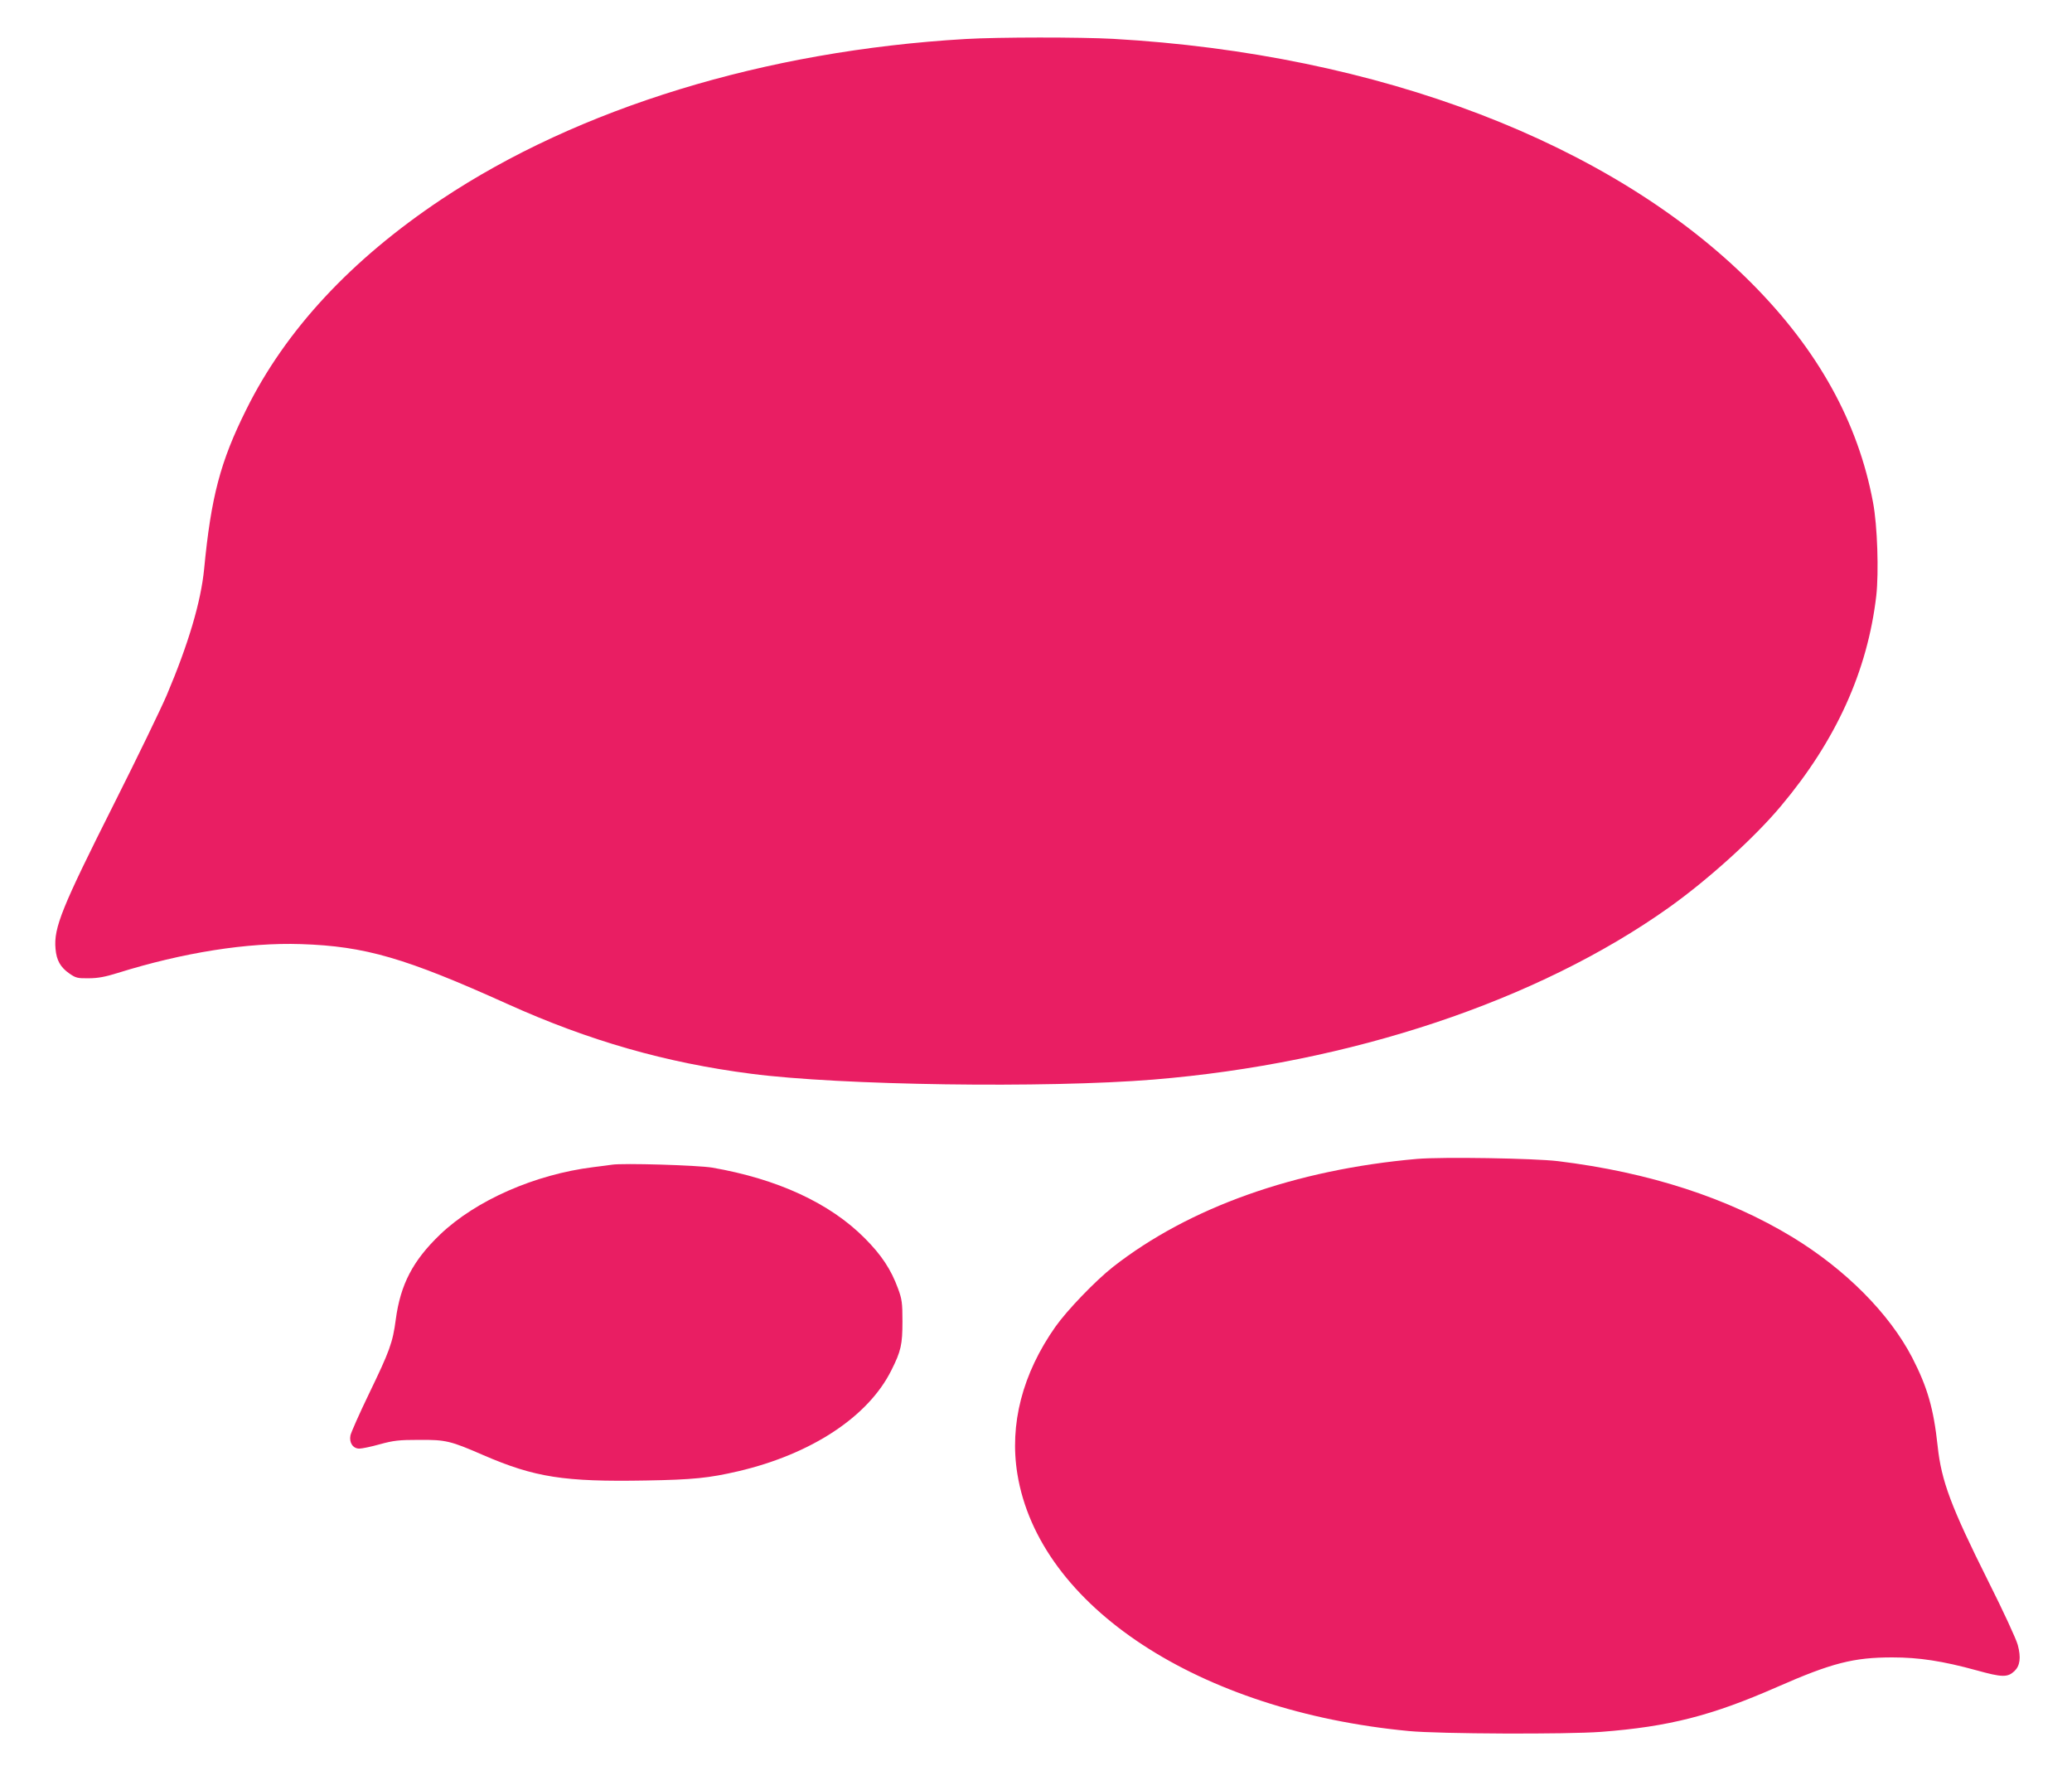
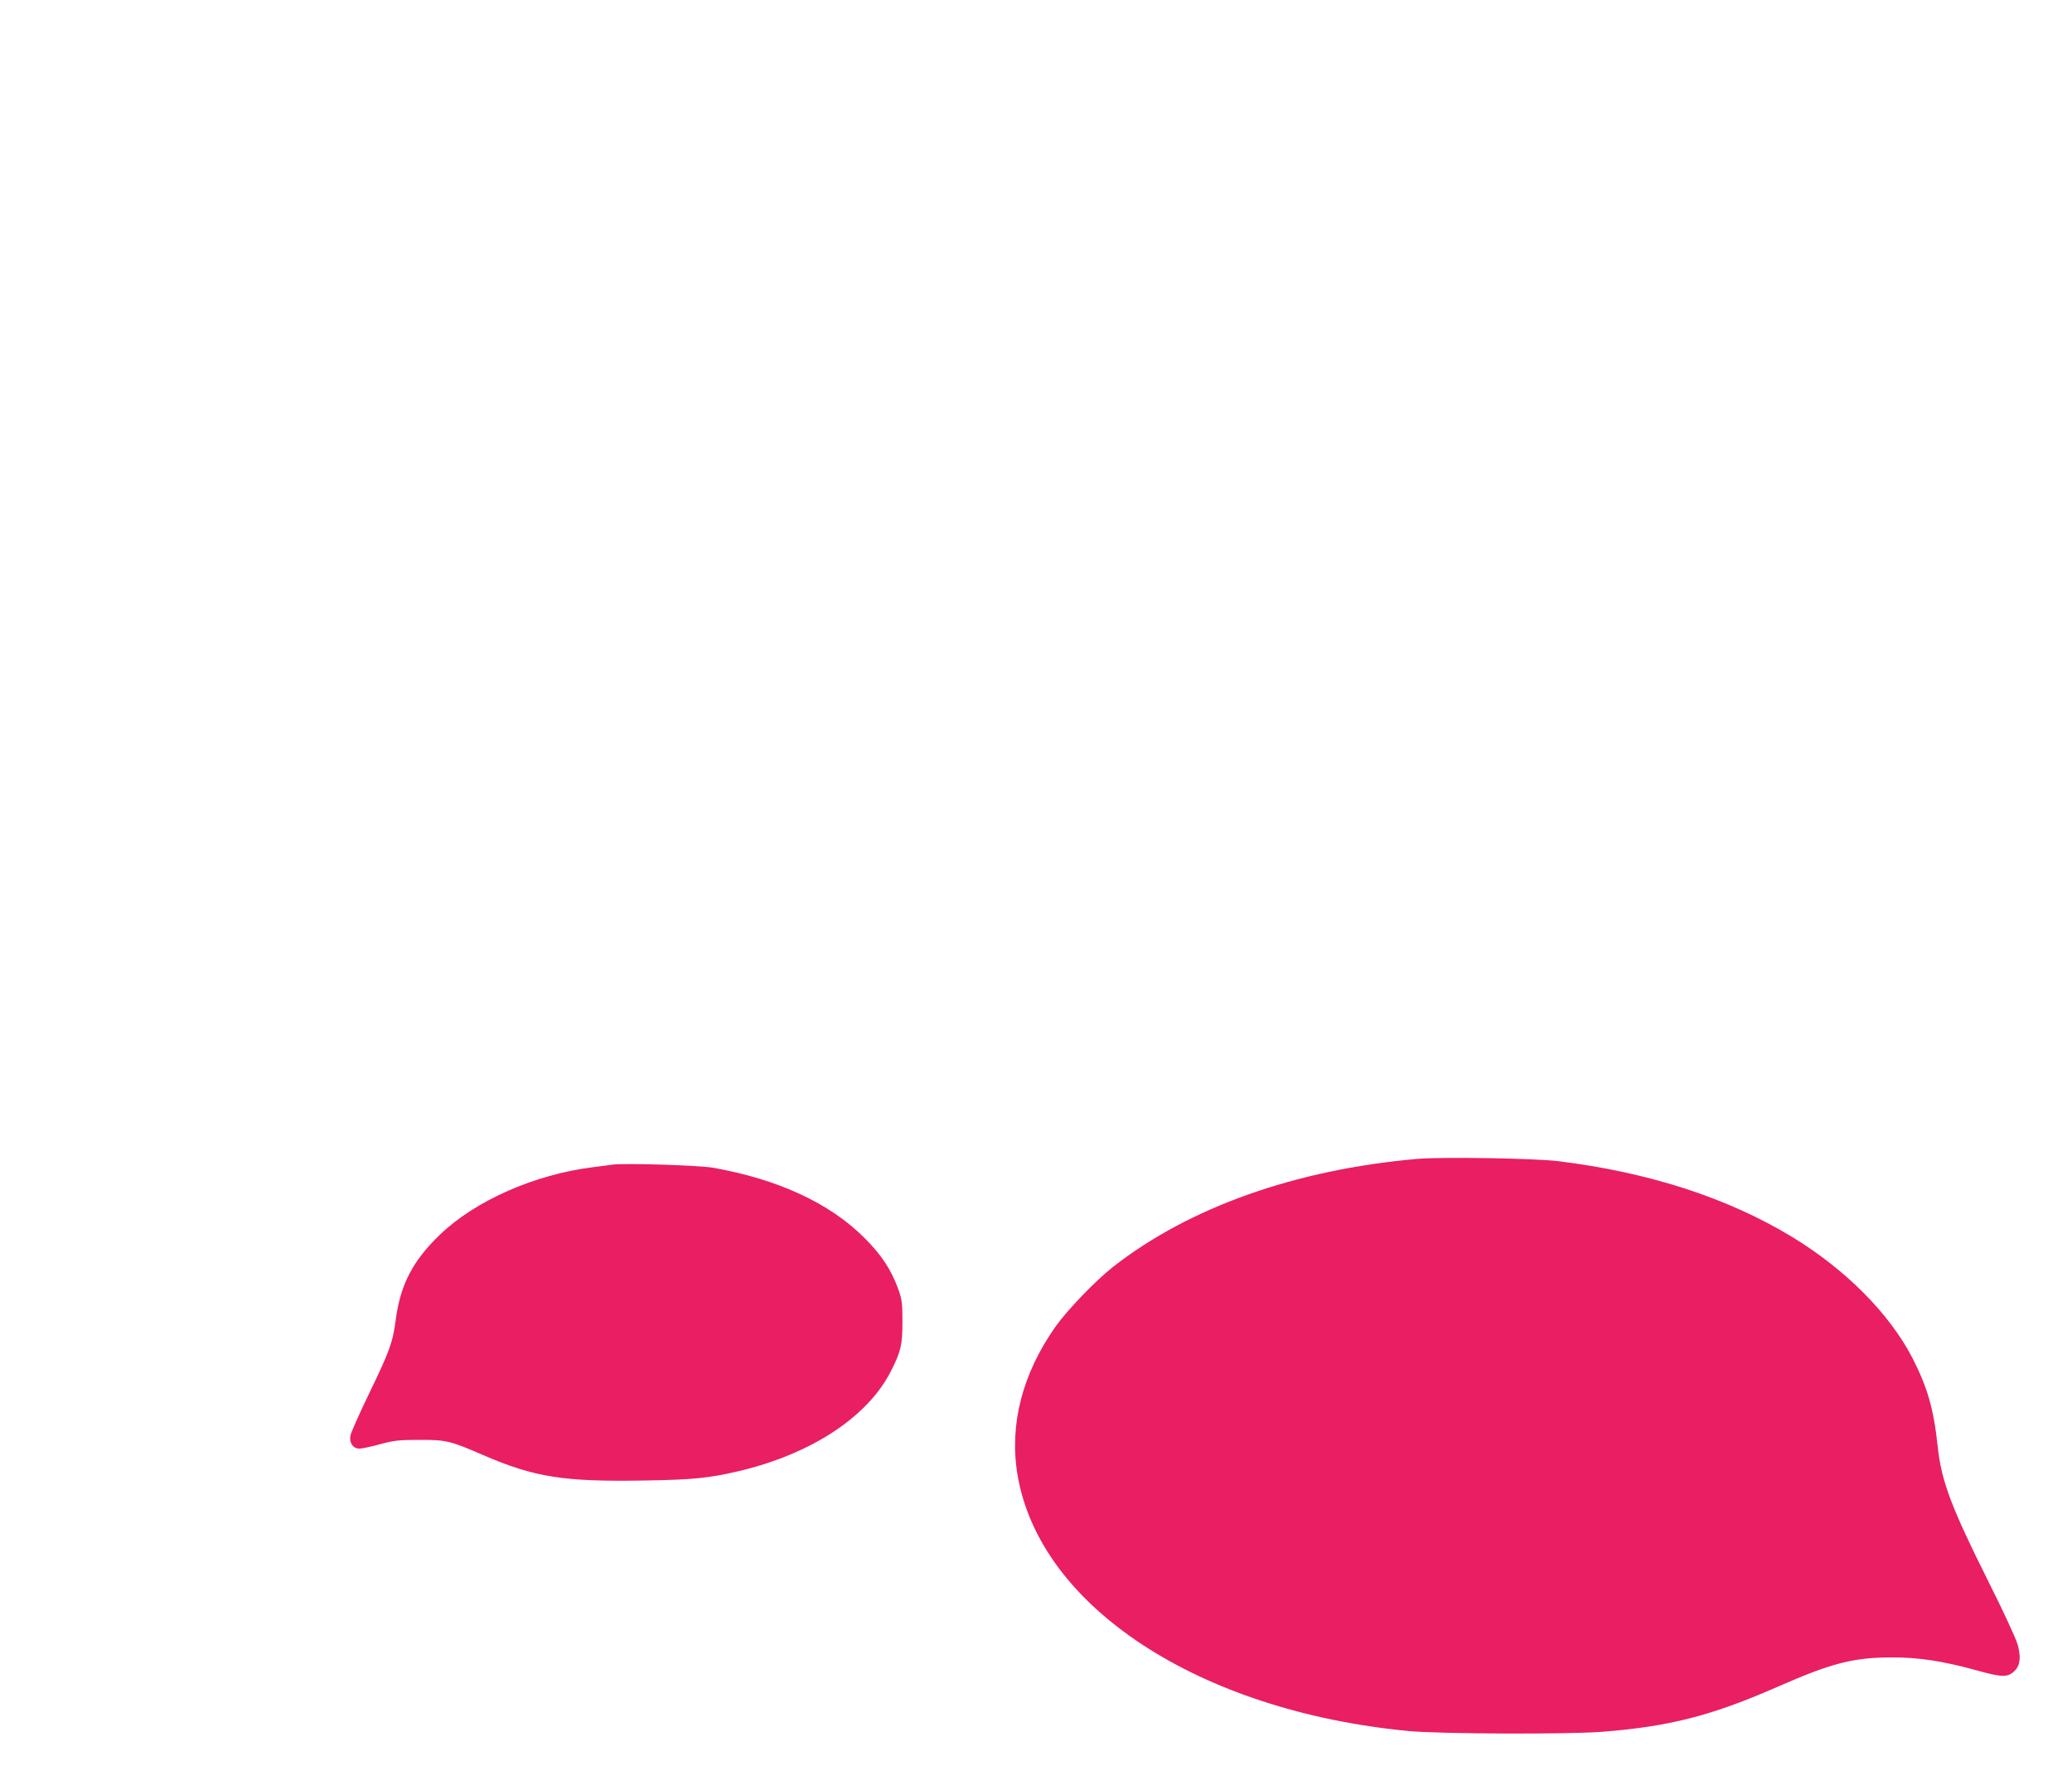
<svg xmlns="http://www.w3.org/2000/svg" version="1.0" width="1280pt" height="1106pt" viewBox="0 0 1280 1106" preserveAspectRatio="xMidYMid meet">
  <g transform="translate(0,1106) scale(0.1,-0.1)" fill="#e91e63" stroke="none">
-     <path d="M5965 10819 c-1238 -72 -2392 -426 -3240 -992 -558 -373 -961 -807 -1204 -1298 -160 -321 -217 -538 -260 -985 -20 -202 -96 -460 -231 -779 -35 -82 -181 -384 -325 -670 -323 -642 -374 -767 -362 -897 6 -71 30 -114 86 -153 39 -27 50 -30 119 -29 57 0 103 9 177 32 406 127 804 190 1135 179 396 -13 643 -85 1275 -370 505 -228 978 -363 1505 -431 551 -72 1821 -90 2485 -36 1217 100 2374 486 3185 1063 244 174 528 431 692 627 341 406 535 835 589 1300 16 145 7 433 -20 575 -92 496 -340 943 -751 1356 -862 865 -2302 1416 -3944 1509 -204 11 -705 11 -911 -1z" />
    <path d="M8755 3900 c-752 -66 -1409 -299 -1880 -668 -107 -84 -283 -267 -355 -369 -204 -290 -285 -603 -235 -910 133 -817 1120 -1465 2419 -1588 189 -18 974 -21 1187 -5 419 32 684 100 1089 278 337 148 471 182 710 182 164 0 310 -22 521 -80 158 -44 191 -44 233 -5 35 33 42 84 21 162 -10 37 -90 210 -181 391 -231 462 -291 621 -314 838 -25 232 -63 363 -157 546 -141 272 -411 544 -739 744 -400 243 -886 401 -1449 470 -151 18 -712 27 -870 14z" />
    <path d="M3780 3864 c-14 -2 -65 -9 -115 -15 -361 -45 -725 -205 -946 -416 -168 -161 -245 -308 -274 -525 -19 -144 -38 -195 -165 -458 -60 -124 -111 -240 -115 -258 -9 -45 15 -82 55 -82 16 0 74 12 127 27 84 23 118 27 243 27 164 1 193 -6 395 -94 319 -138 500 -166 1005 -157 291 5 389 15 570 57 453 106 805 338 947 625 59 117 68 159 68 300 0 115 -3 138 -27 203 -43 118 -102 208 -207 313 -215 216 -538 365 -941 435 -90 15 -555 29 -620 18z" />
  </g>
</svg>